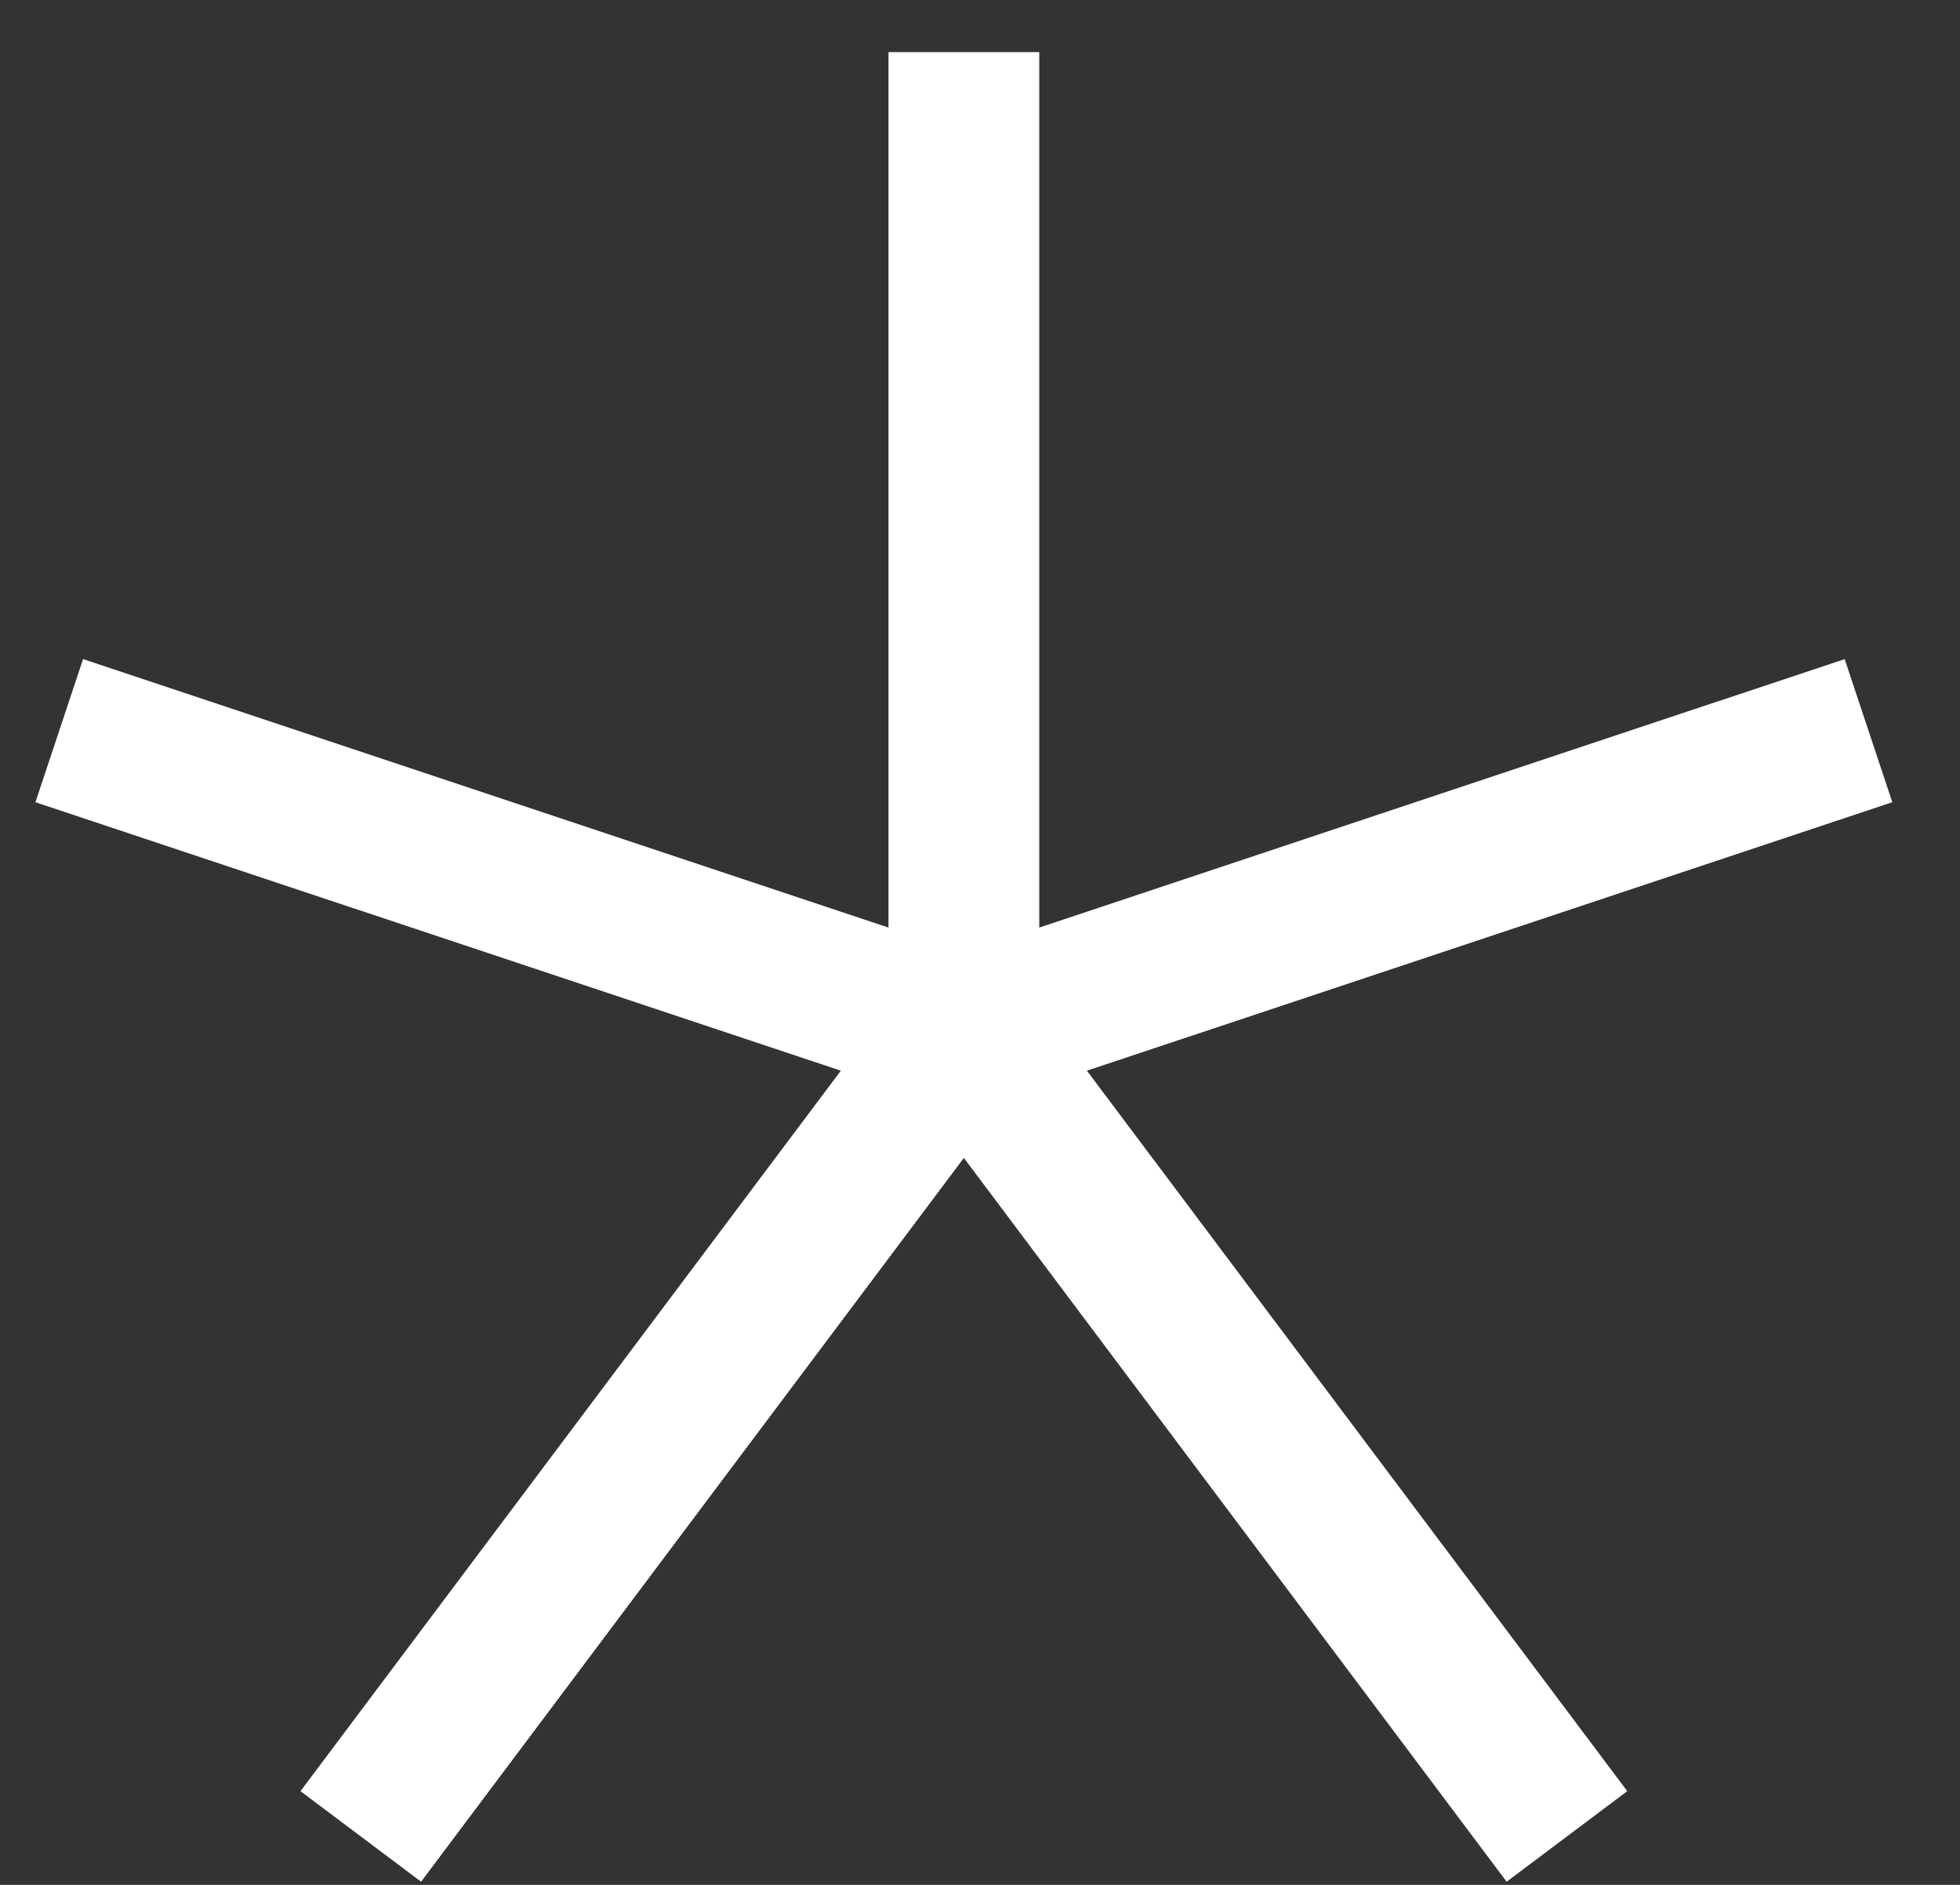
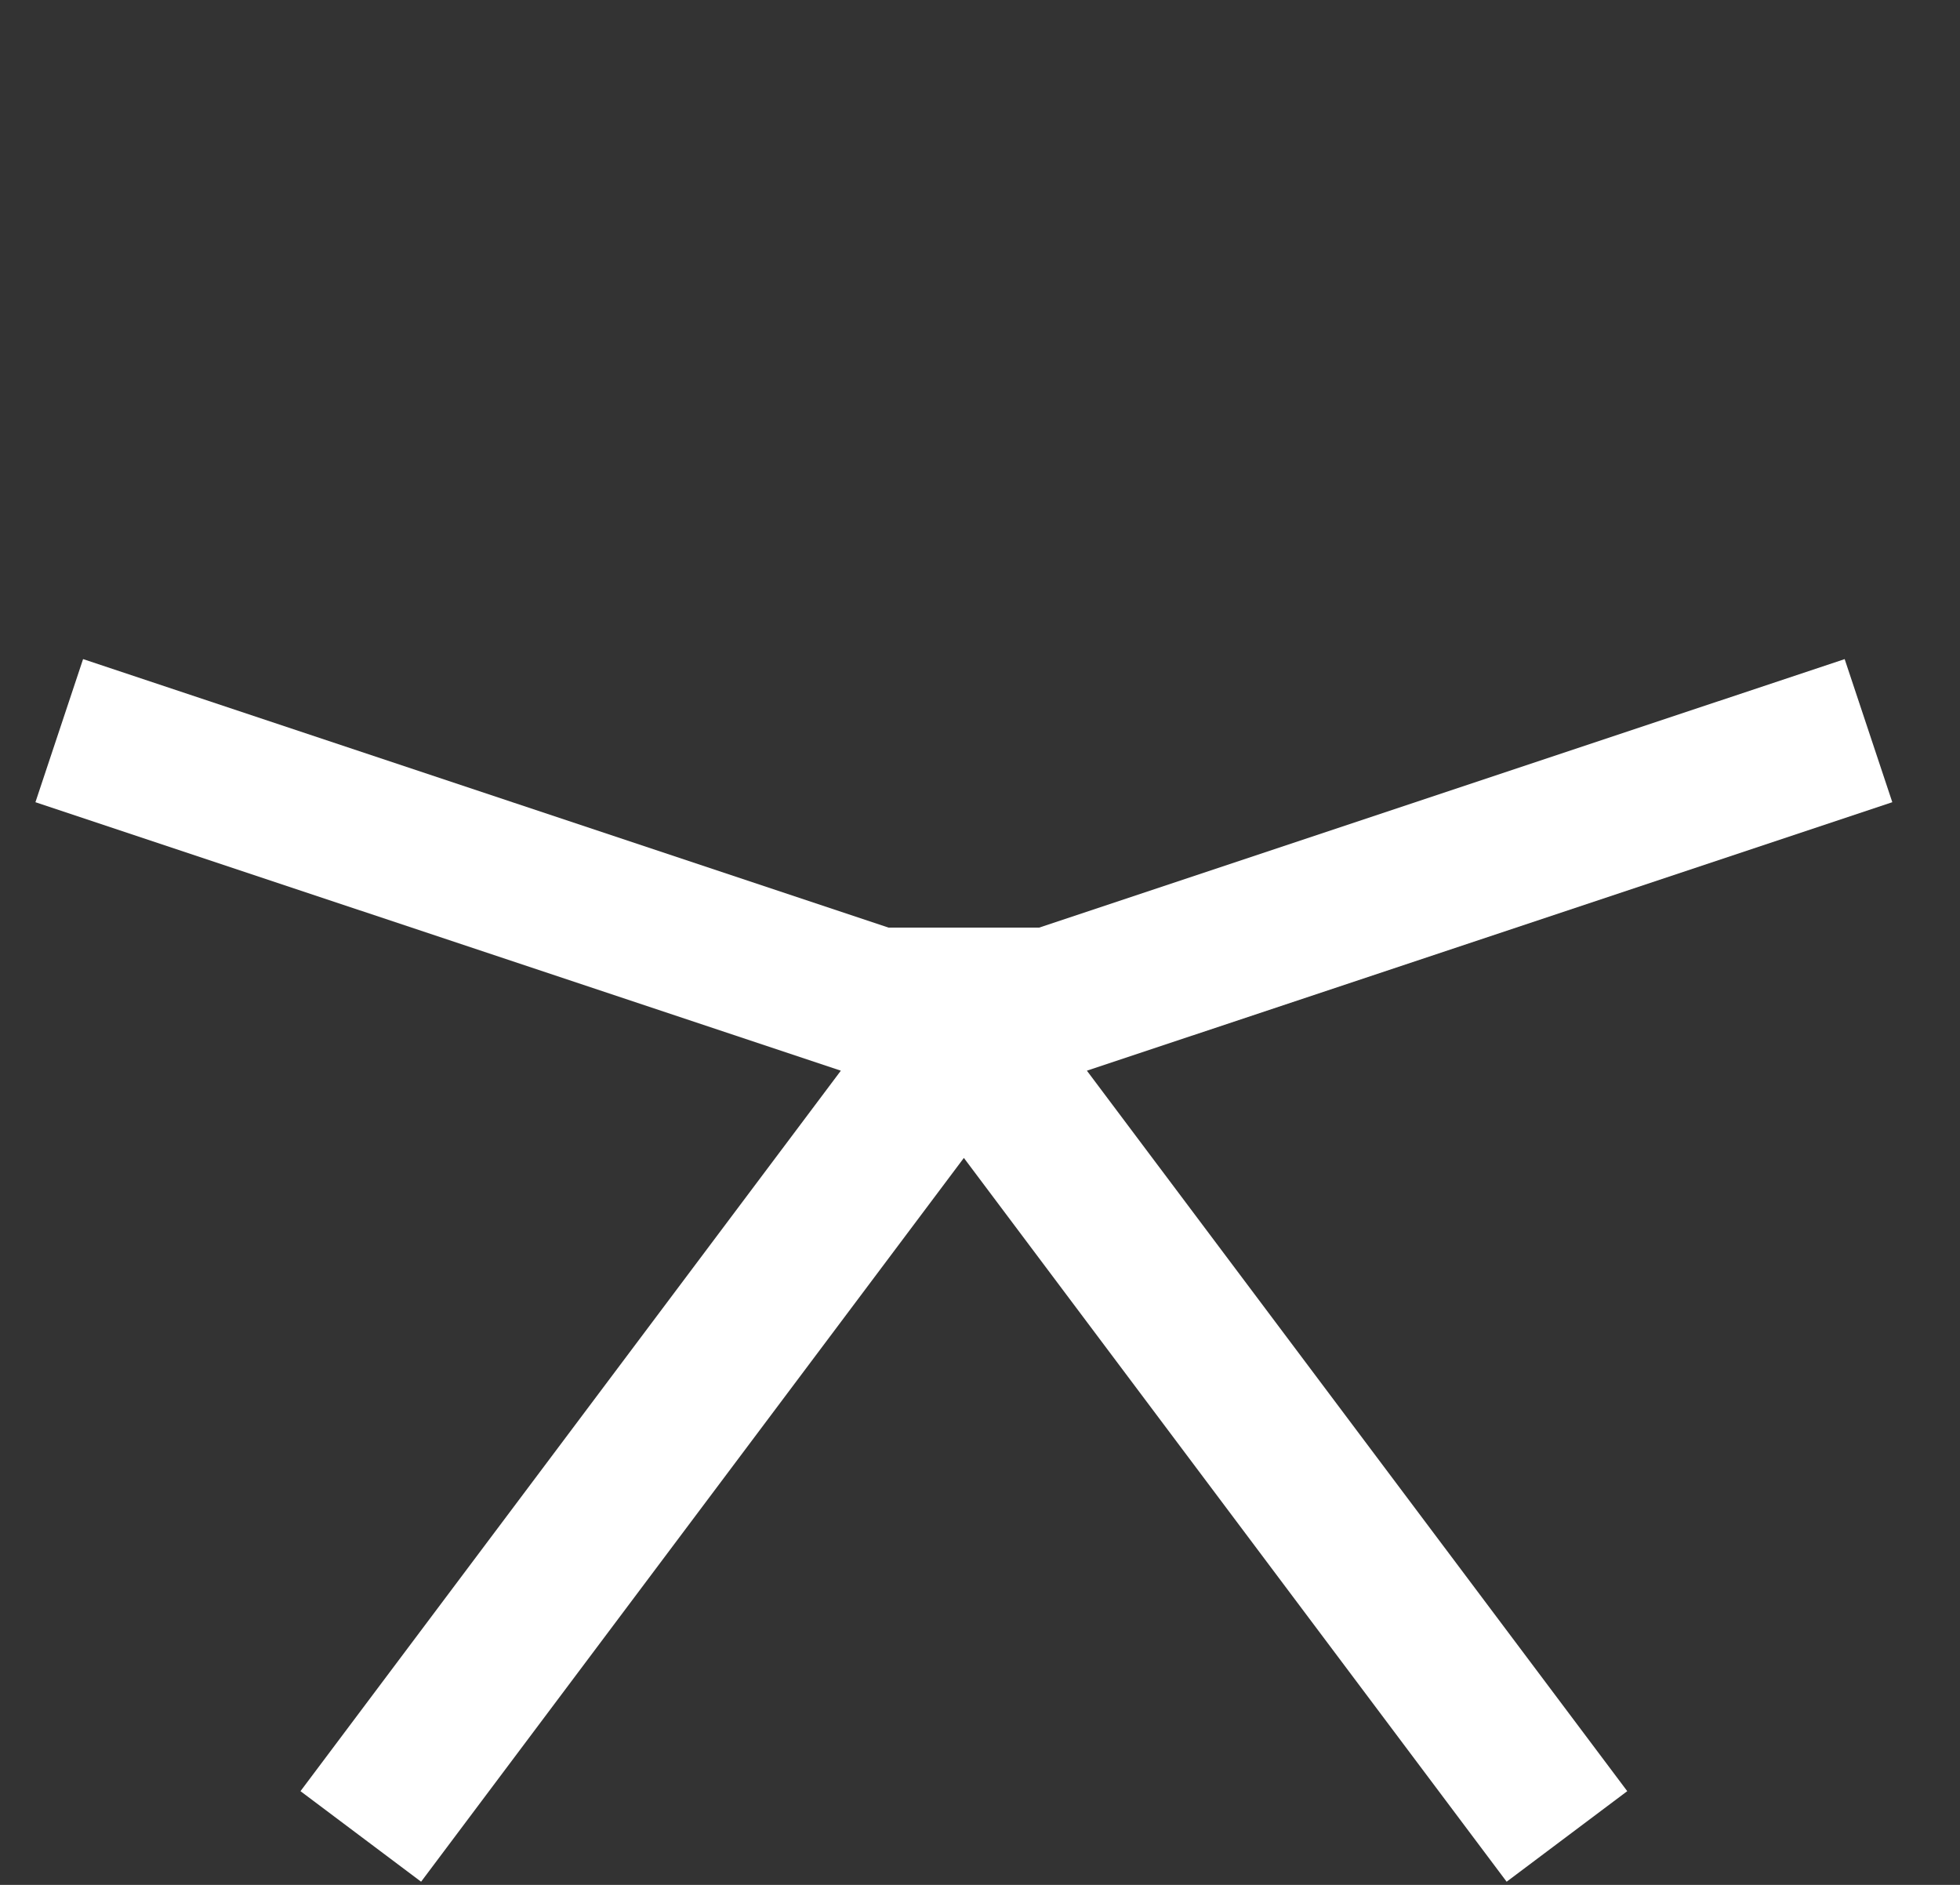
<svg xmlns="http://www.w3.org/2000/svg" width="26" height="25" viewBox="0 0 26 25" fill="none">
  <rect x="0" y="0" width="26" height="25" fill="#333333" stroke="none" />
-   <path d="M25.102 10.64L24.47 8.742L13.786 12.303V0.691H11.786V12.303L1.102 8.742L0.47 10.64L11.154 14.201L3.986 23.757L5.586 24.958L12.786 15.358L19.986 24.958L21.586 23.757L14.418 14.201L25.102 10.64Z" fill="white" />
+   <path d="M25.102 10.64L24.47 8.742L13.786 12.303H11.786V12.303L1.102 8.742L0.47 10.64L11.154 14.201L3.986 23.757L5.586 24.958L12.786 15.358L19.986 24.958L21.586 23.757L14.418 14.201L25.102 10.64Z" fill="white" />
</svg>